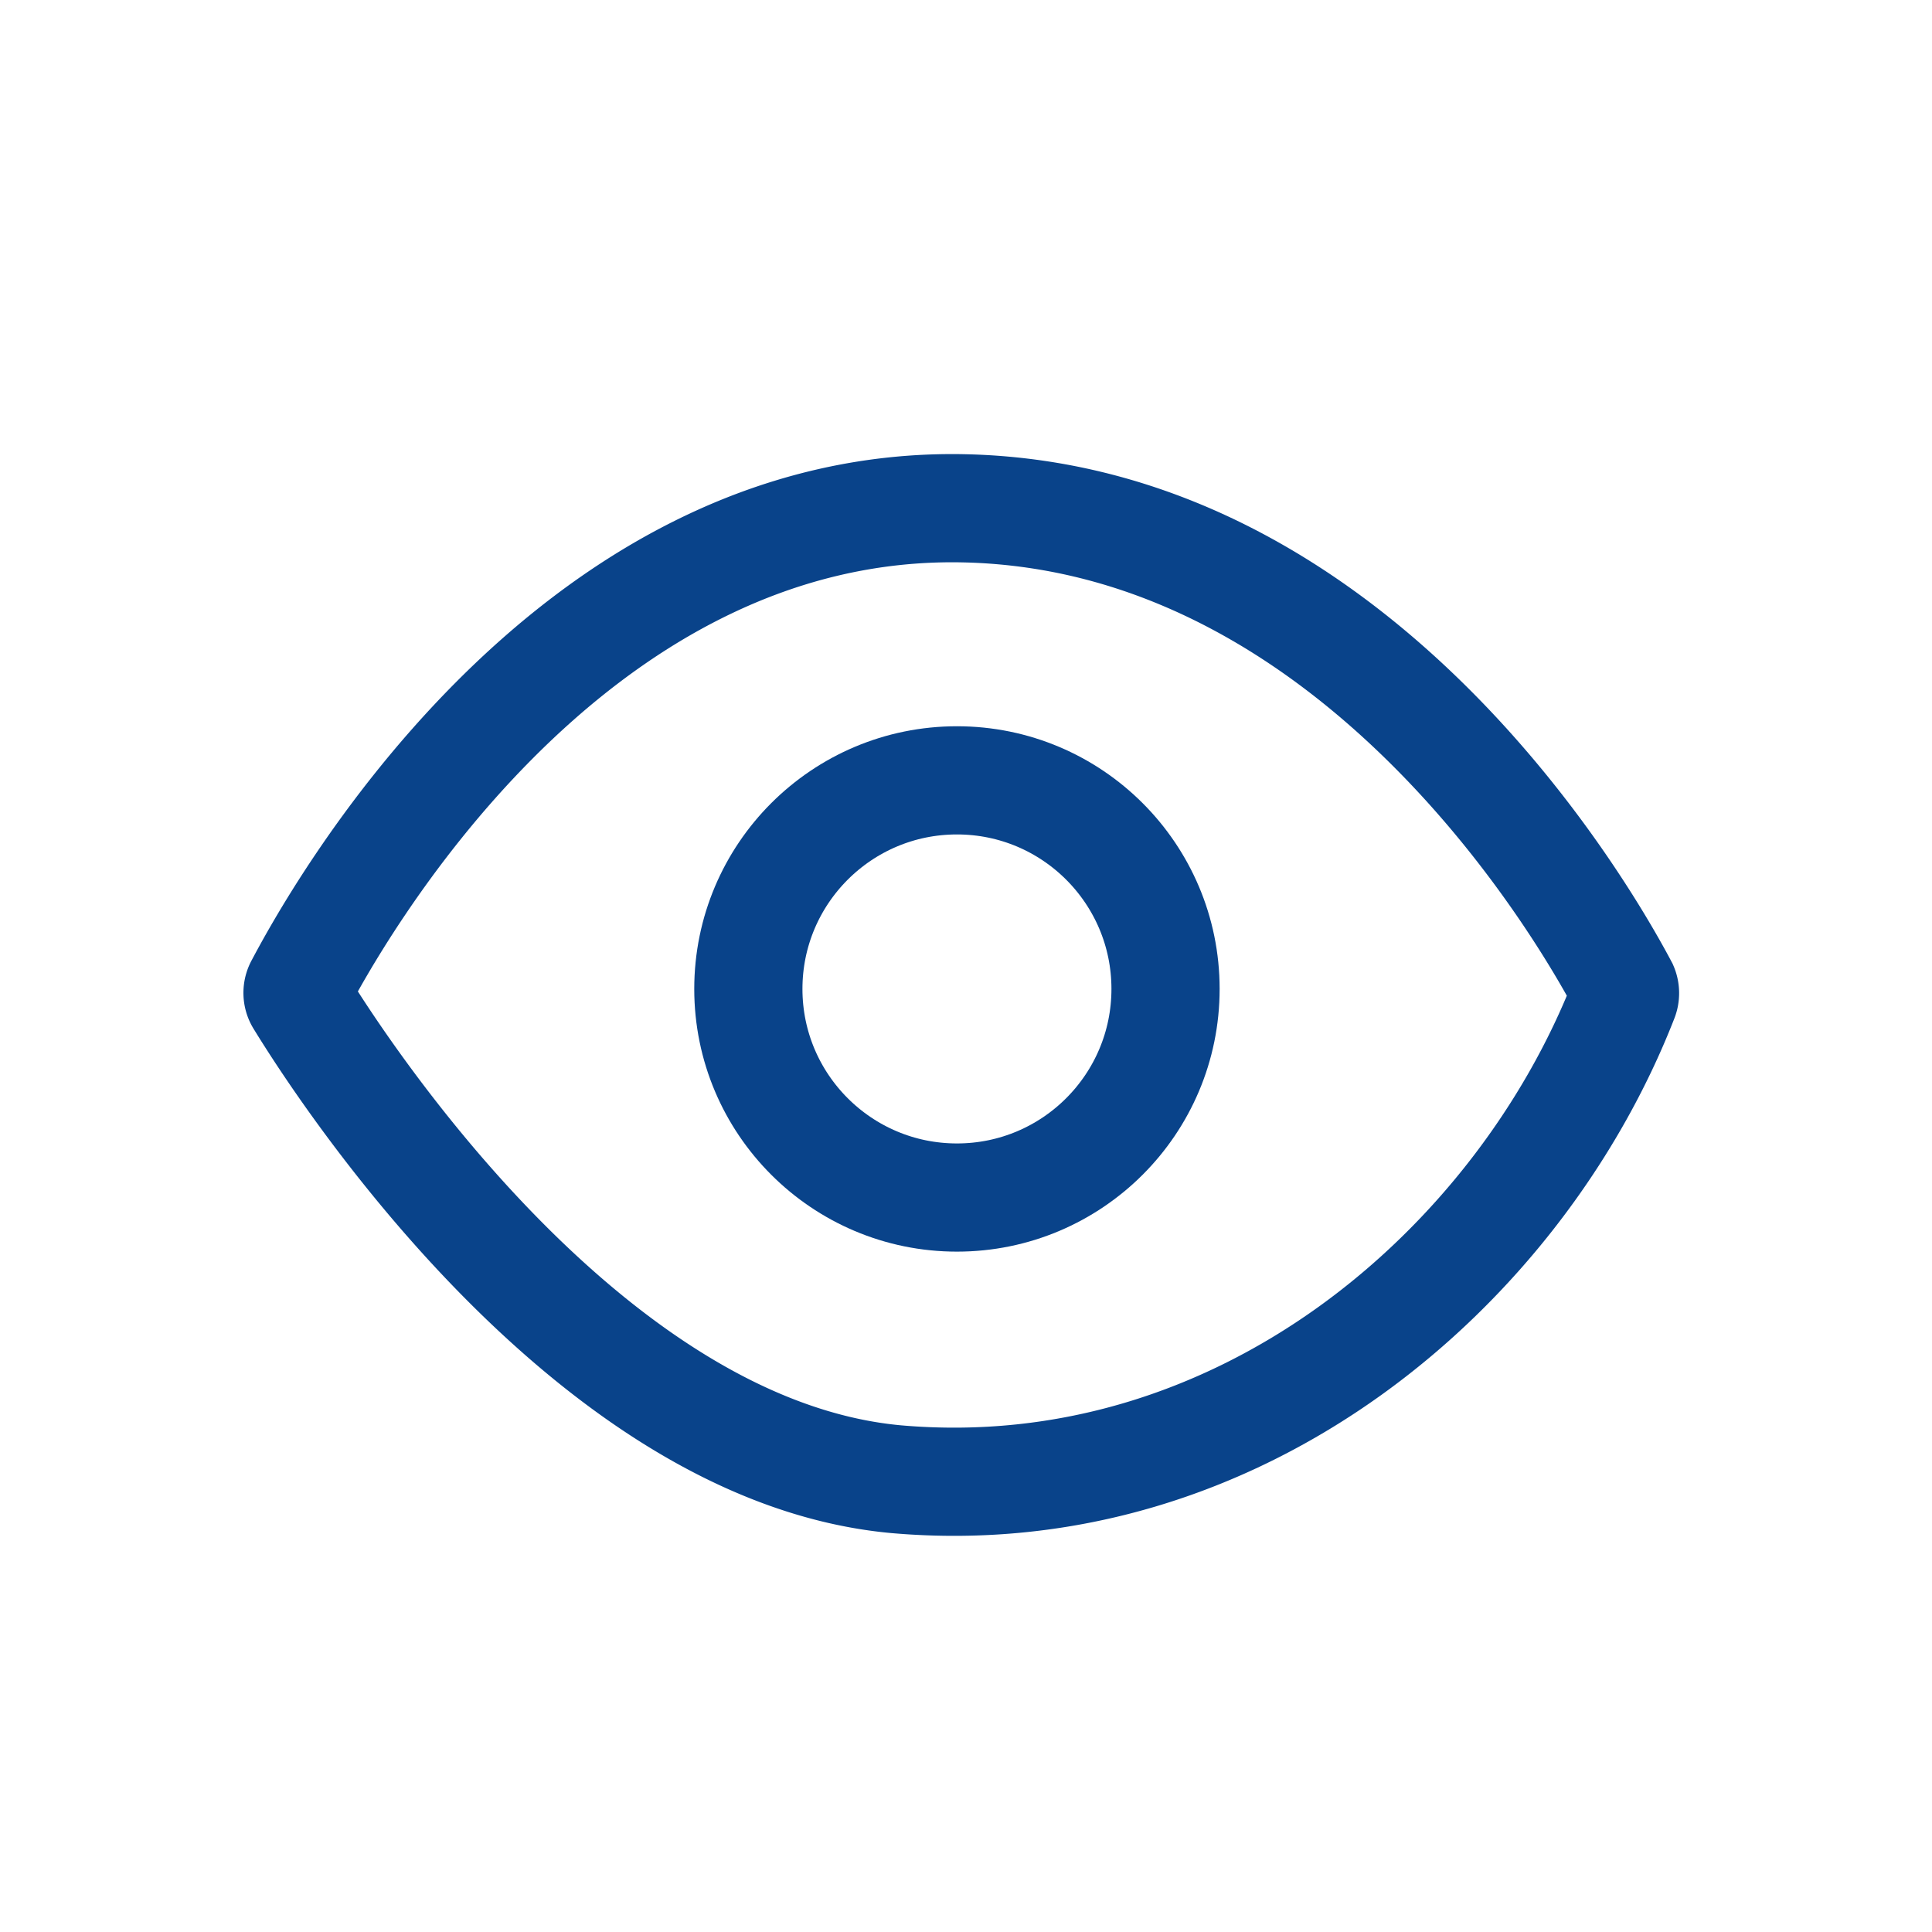
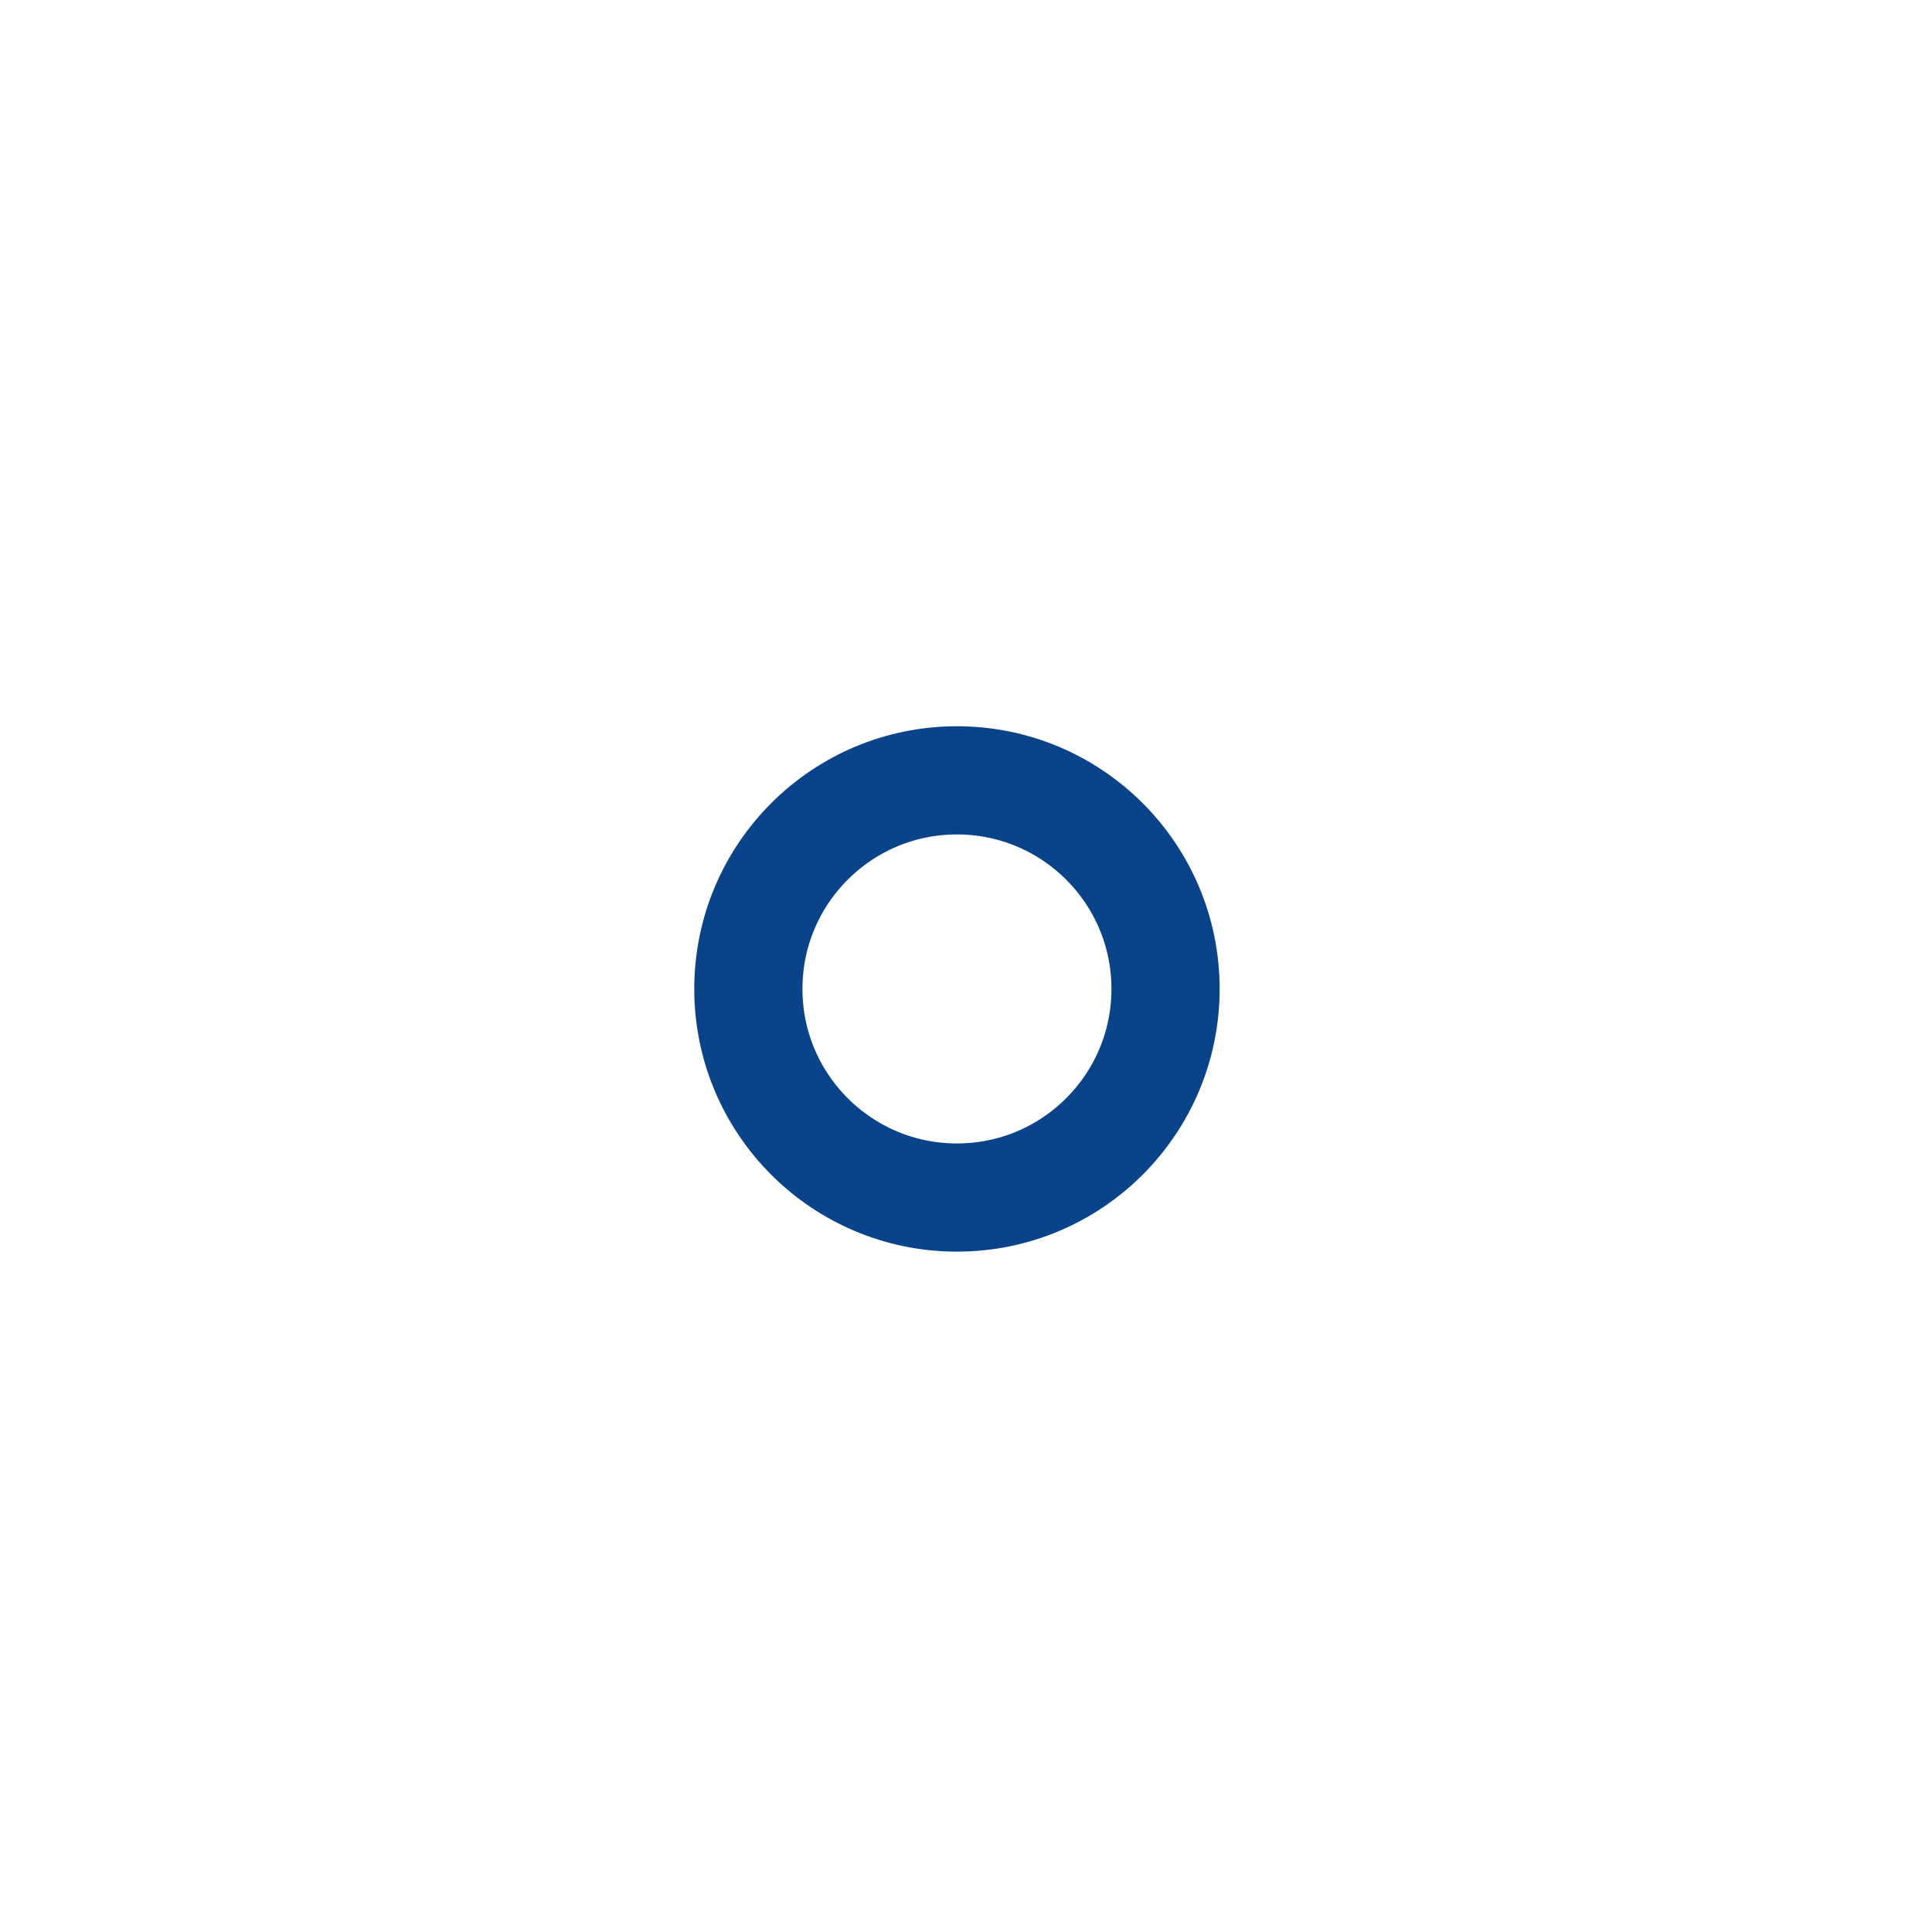
<svg xmlns="http://www.w3.org/2000/svg" width="800px" height="800px" viewBox="0 0 64 64" stroke-width="3.584" stroke="#09438A" fill="none">
  <g id="SVGRepo_bgCarrier" stroke-width="0" />
  <g id="SVGRepo_tracerCarrier" stroke-linecap="round" stroke-linejoin="round" />
  <g id="SVGRepo_iconCarrier">
-     <path d="M53.79,33.1a.51.51,0,0,0,0-.4C52.83,30.89,45.29,17.17,32,16.84S11,30.61,9.92,32.65a.48.48,0,0,0,0,.48C11.1,35.06,19.35,48.05,29.68,49,41.07,50,50.31,42,53.79,33.1Z" />
    <circle cx="31.7" cy="32.76" r="6.91" />
  </g>
</svg>